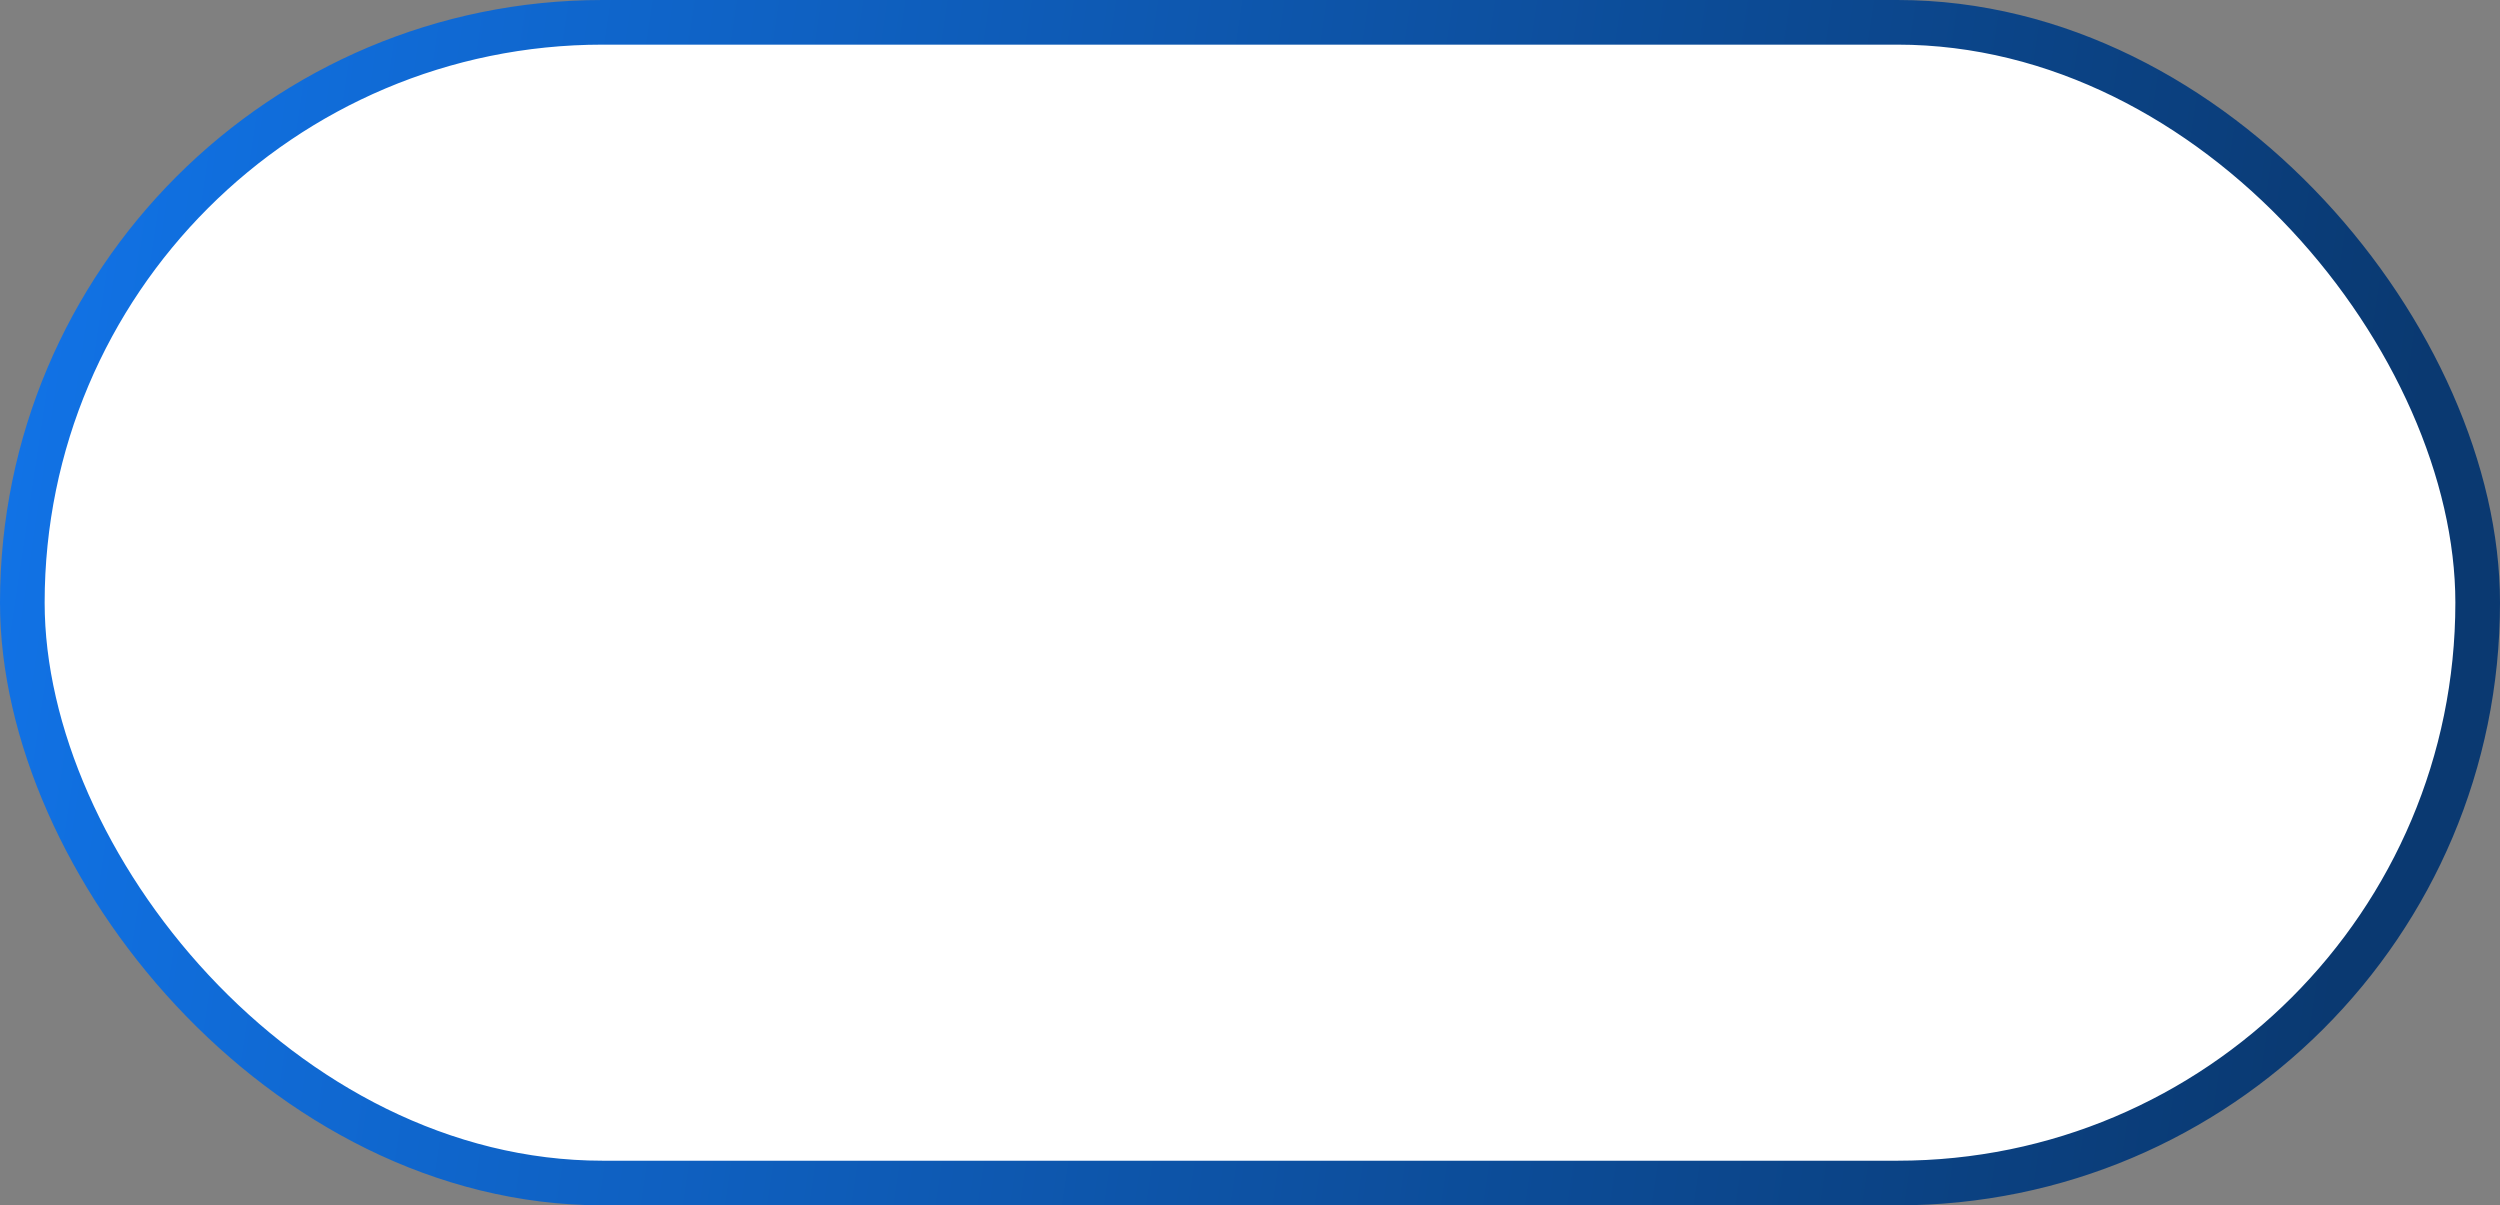
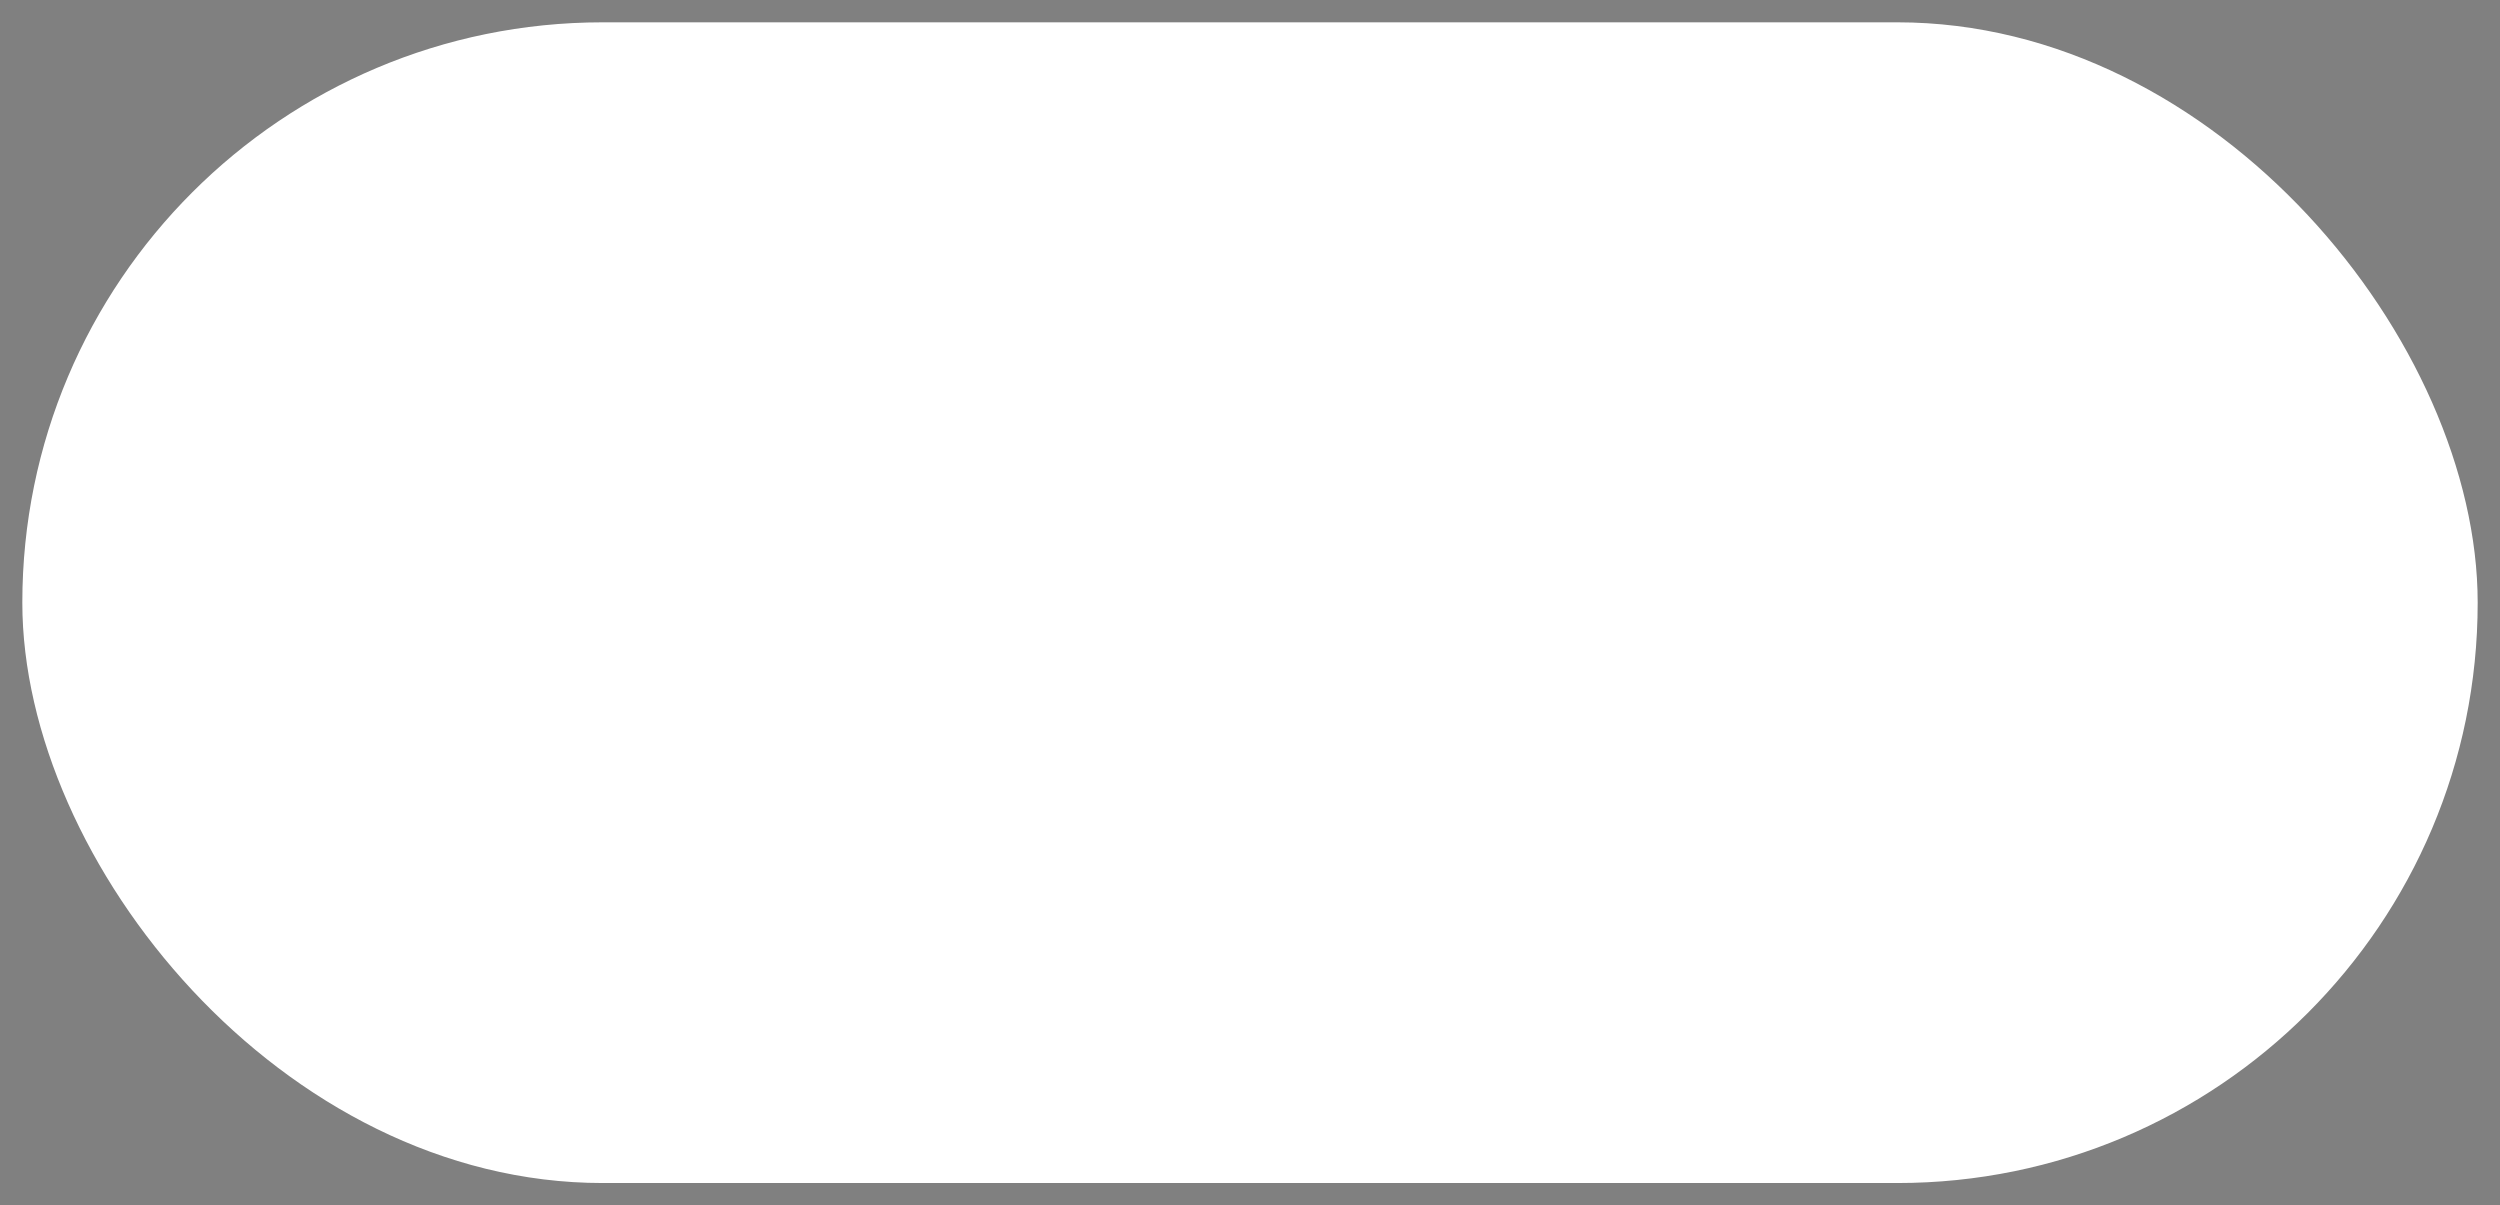
<svg xmlns="http://www.w3.org/2000/svg" width="56" height="27" viewBox="0 0 56 27" fill="none">
  <rect x="0" y="0" width="56" height="27" fill="#808080" stroke="none" />
  <rect x="0.5" y="0.5" width="55" height="26" rx="13" fill="white" />
-   <rect x="0.5" y="0.5" width="55" height="26" rx="13" stroke="url(#paint0_linear_795_1066)" />
  <defs>
    <linearGradient id="paint0_linear_795_1066" x1="0" y1="0" x2="54.437" y2="8.158" gradientUnits="userSpaceOnUse">
      <stop stop-color="#1174E9" />
      <stop offset="1" stop-color="#0A3971" />
    </linearGradient>
  </defs>
</svg>